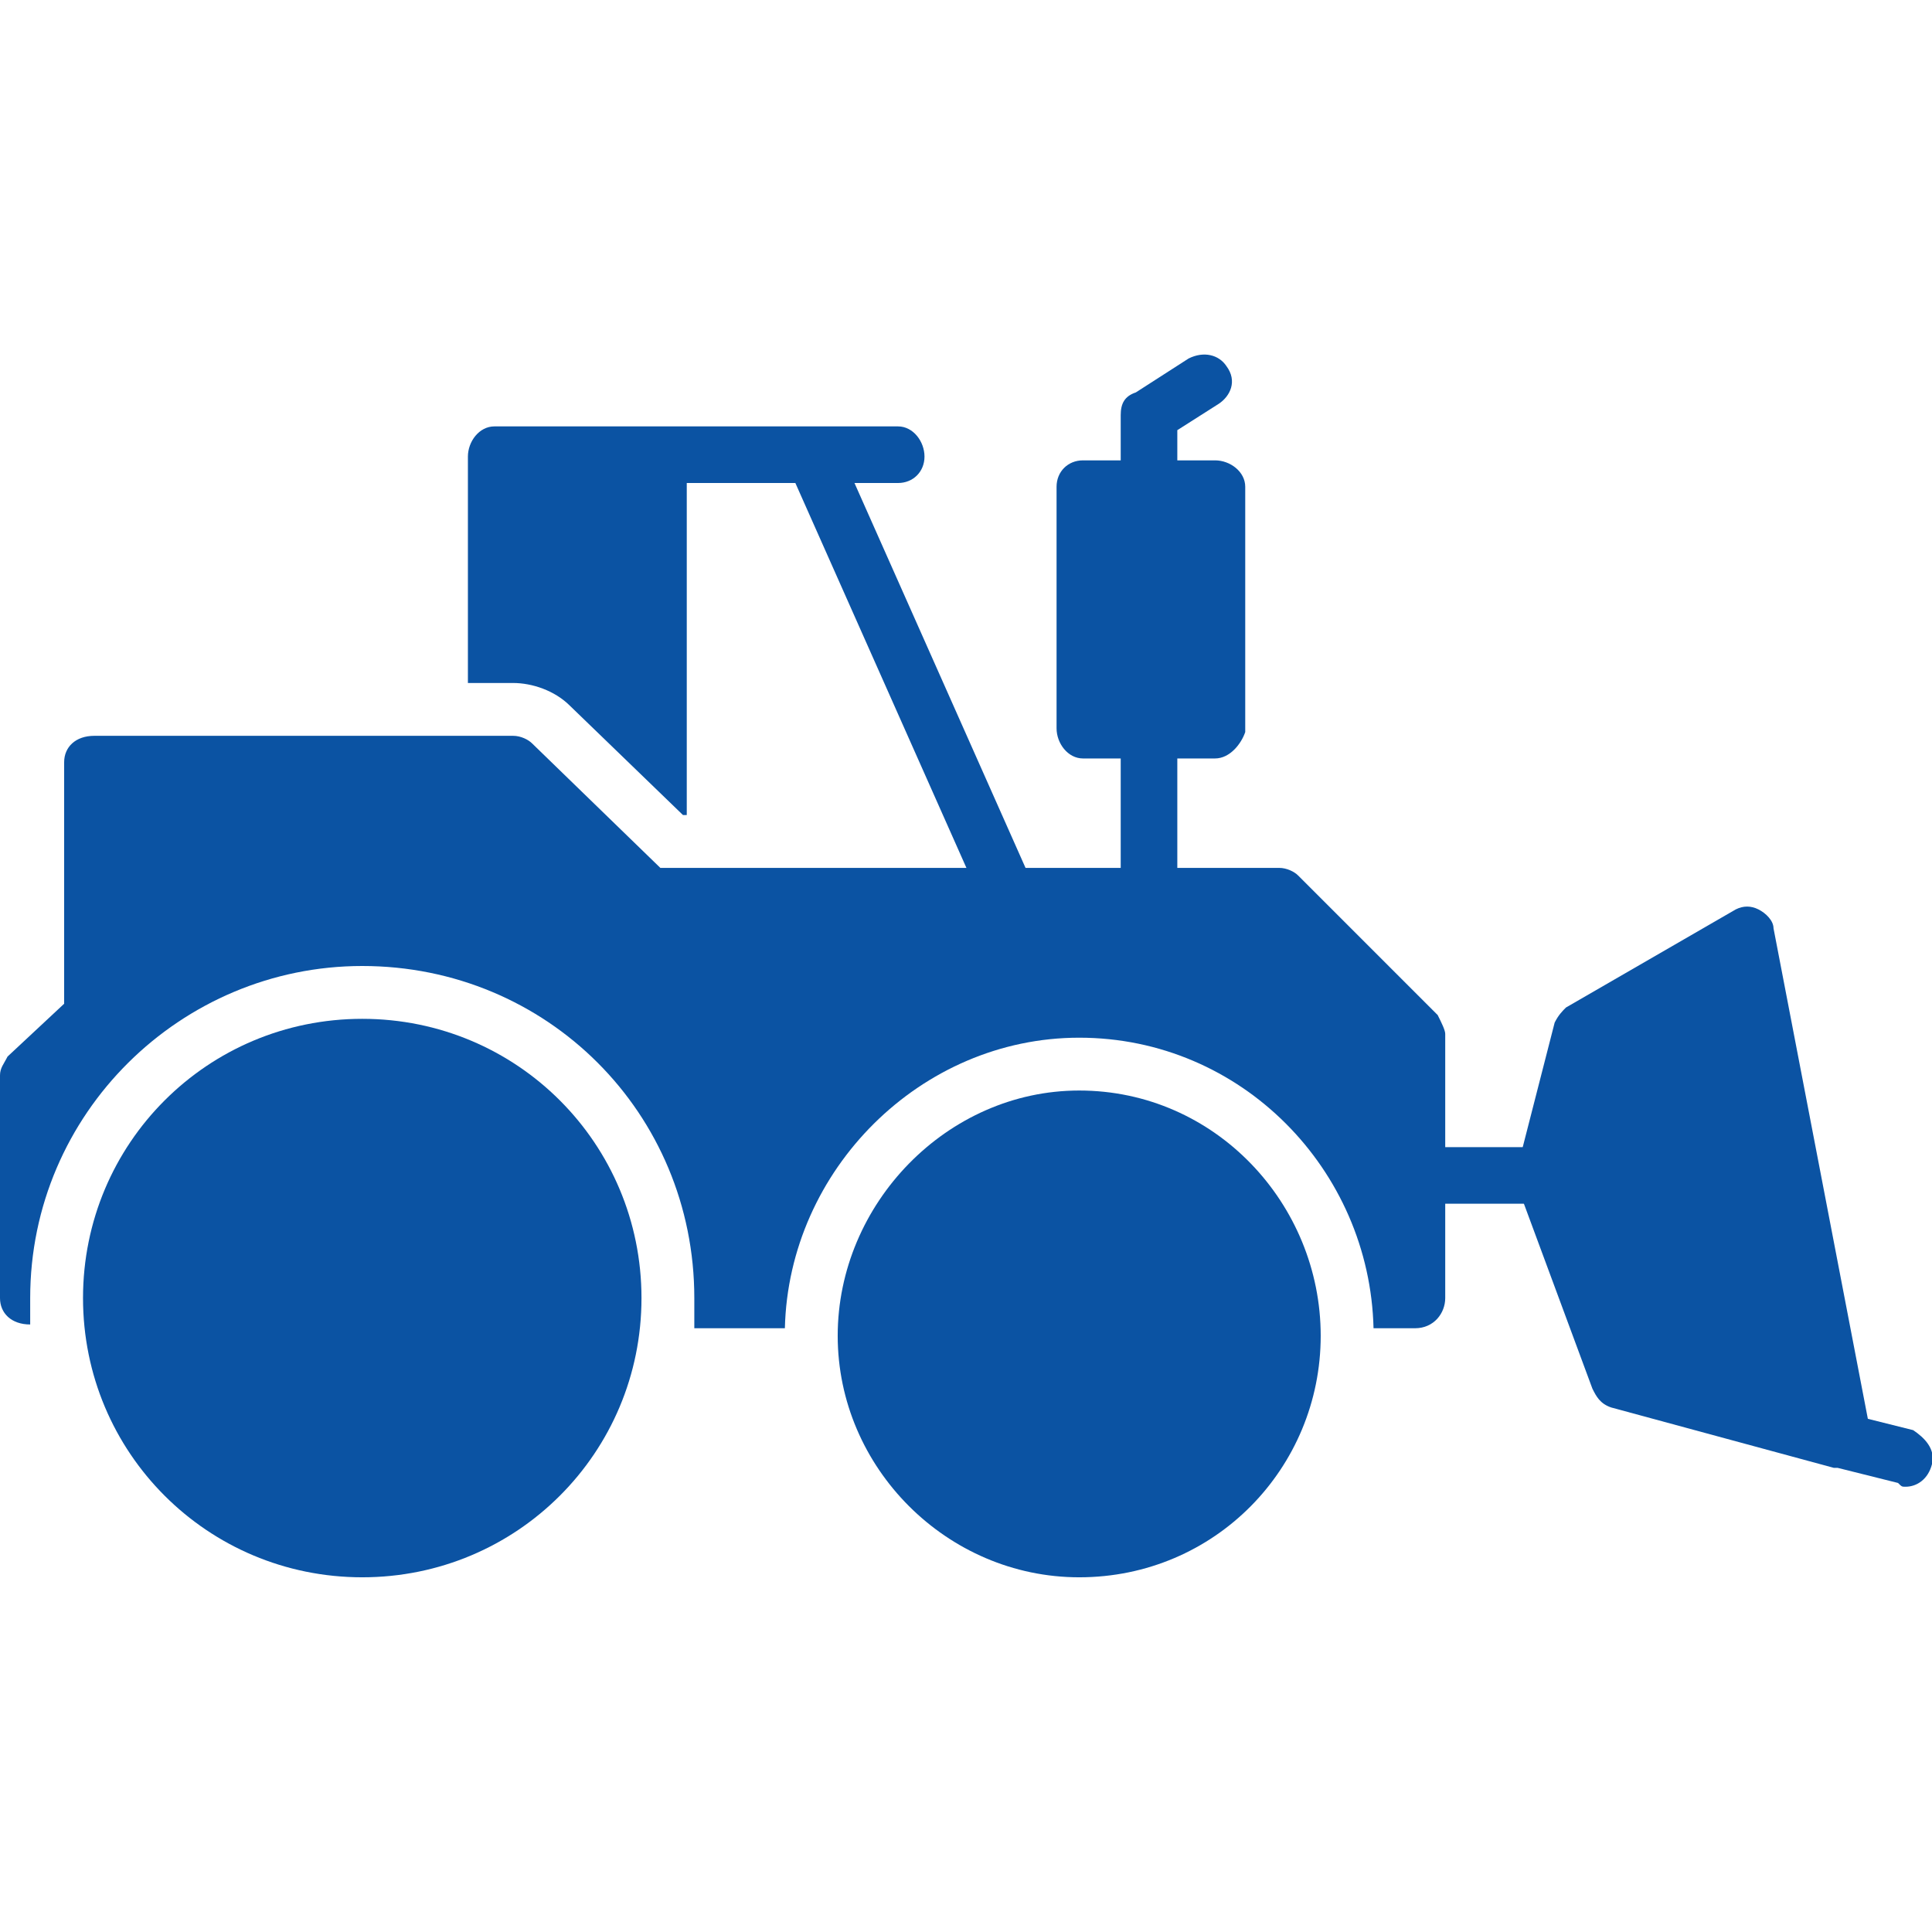
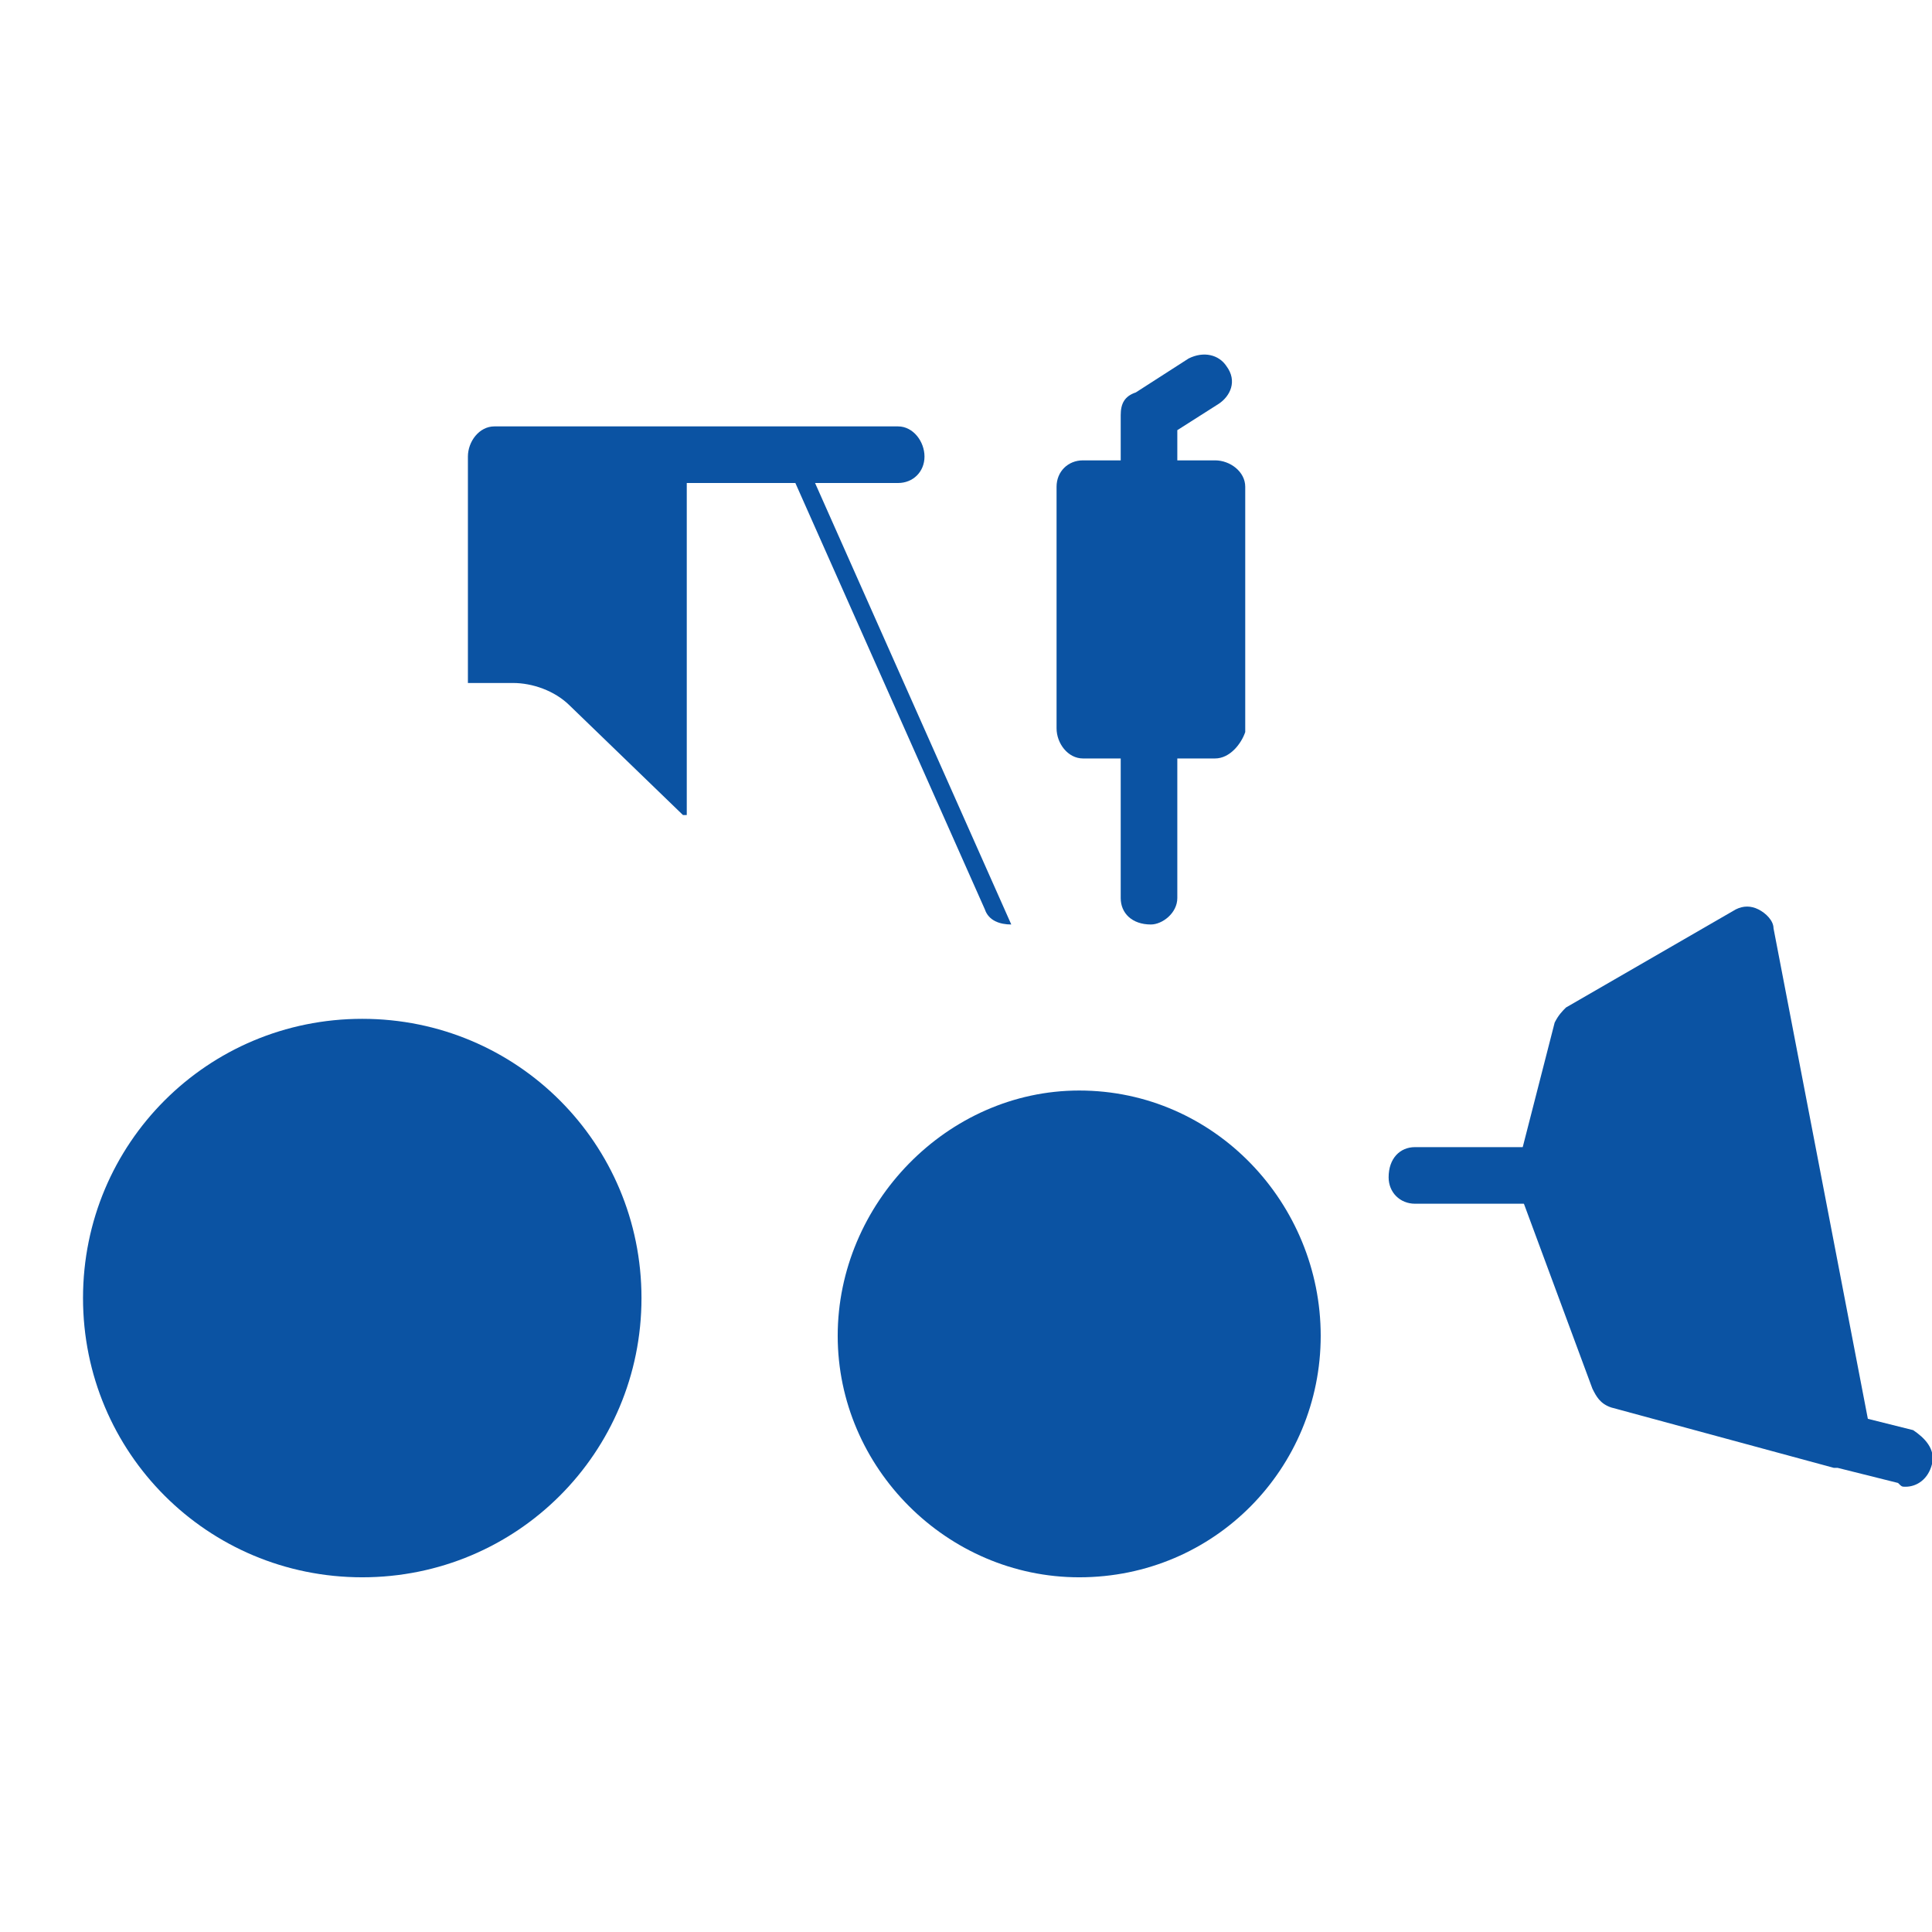
<svg xmlns="http://www.w3.org/2000/svg" width="512" height="512" x="0" y="0" viewBox="0 0 512 512" style="enable-background:new 0 0 512 512" xml:space="preserve" class="">
  <g>
    <g id="Layer_x0020_1">
-       <path d="m375 352h-11c-1-42-35-77-78-77-42 0-77 35-78 77h-24c0-3 0-5 0-8 0-49-39-88-88-88-48 0-88 39-88 88v7c-5 0-8-3-8-7v-59c0-2 1-3 2-5l15-14v-64c0-4 3-7 8-7h111c2 0 4 1 5 2l34 33h164c2 0 4 1 5 2l37 37c1 2 2 4 2 5v70c0 4-3 8-8 8z" fill="#0b53a3" data-original="#000000" />
      <path d="m124 181v-60c0-4 3-8 7-8h44 63c4 0 7 4 7 8s-3 7-7 7h-56v88h-1l-30-29c-4-4-10-6-15-6z" fill="#0b53a3" data-original="#000000" />
-       <path d="m268 245c-3 0-6-1-7-4l-52-117c-2-4 0-8 4-10 3-2 7 0 9 4l52 117c2 4 0 8-4 9 0 1-1 1-2 1z" fill="#0b53a3" data-original="#000000" />
+       <path d="m268 245c-3 0-6-1-7-4l-52-117c-2-4 0-8 4-10 3-2 7 0 9 4c2 4 0 8-4 9 0 1-1 1-2 1z" fill="#0b53a3" data-original="#000000" />
      <path d="m96 418c-41 0-74-33-74-74s33-74 74-74 74 33 74 74-33 74-74 74zm0-38c-20 0-36-16-36-36s16-36 36-36 37 16 37 36-17 36-37 36zm0-58c-12 0-21 10-21 22s9 22 21 22 22-10 22-22-10-22-22-22z" fill="#0b53a3" data-original="#000000" />
      <path d="m286 418c-35 0-64-29-64-64s29-65 64-65c36 0 64 30 64 65s-28 64-64 64zm0-32c-18 0-32-14-32-32s15-32 32-32c18 0 32 14 32 32s-14 32-32 32zm0-49c-9 0-17 7-17 17s8 18 17 18c10 0 18-8 18-18-1-10-8-17-18-17z" fill="#0b53a3" data-original="#000000" />
      <path d="m305 245c-5 0-8-3-8-7v-44c0-5 3-8 8-8 4 0 7 3 7 8v44c0 4-4 7-7 7z" fill="#0b53a3" data-original="#000000" />
      <path d="m322 201h-35c-4 0-7-4-7-8v-64c0-4 3-7 7-7h35c4 0 8 3 8 7v65c-1 3-4 7-8 7z" fill="#0b53a3" data-original="#000000" />
      <path d="m305 136c-5 0-8-3-8-7v-19c0-3 1-5 4-6l14-9c4-2 8-1 10 2 3 4 1 8-2 10l-11 7v15c0 4-4 7-7 7z" fill="#0b53a3" data-original="#000000" />
      <path d="m505 394c-1 0-1 0-2-1l-16-4s0 0-1 0l-59-16c-3-1-4-3-5-5l-20-54c0-1 0-3 0-4l10-39c1-2 2-3 3-4l45-26c2-1 4-1 6 0s4 3 4 5l25 130 12 3c3 2 6 5 5 9s-4 6-7 6z" fill="#0b53a3" data-original="#000000" />
      <path d="m409 319h-34c-4 0-7-3-7-7 0-5 3-8 7-8h34c4 0 8 3 8 8 0 4-4 7-8 7z" fill="#0b53a3" data-original="#000000" />
    </g>
  </g>
</svg>